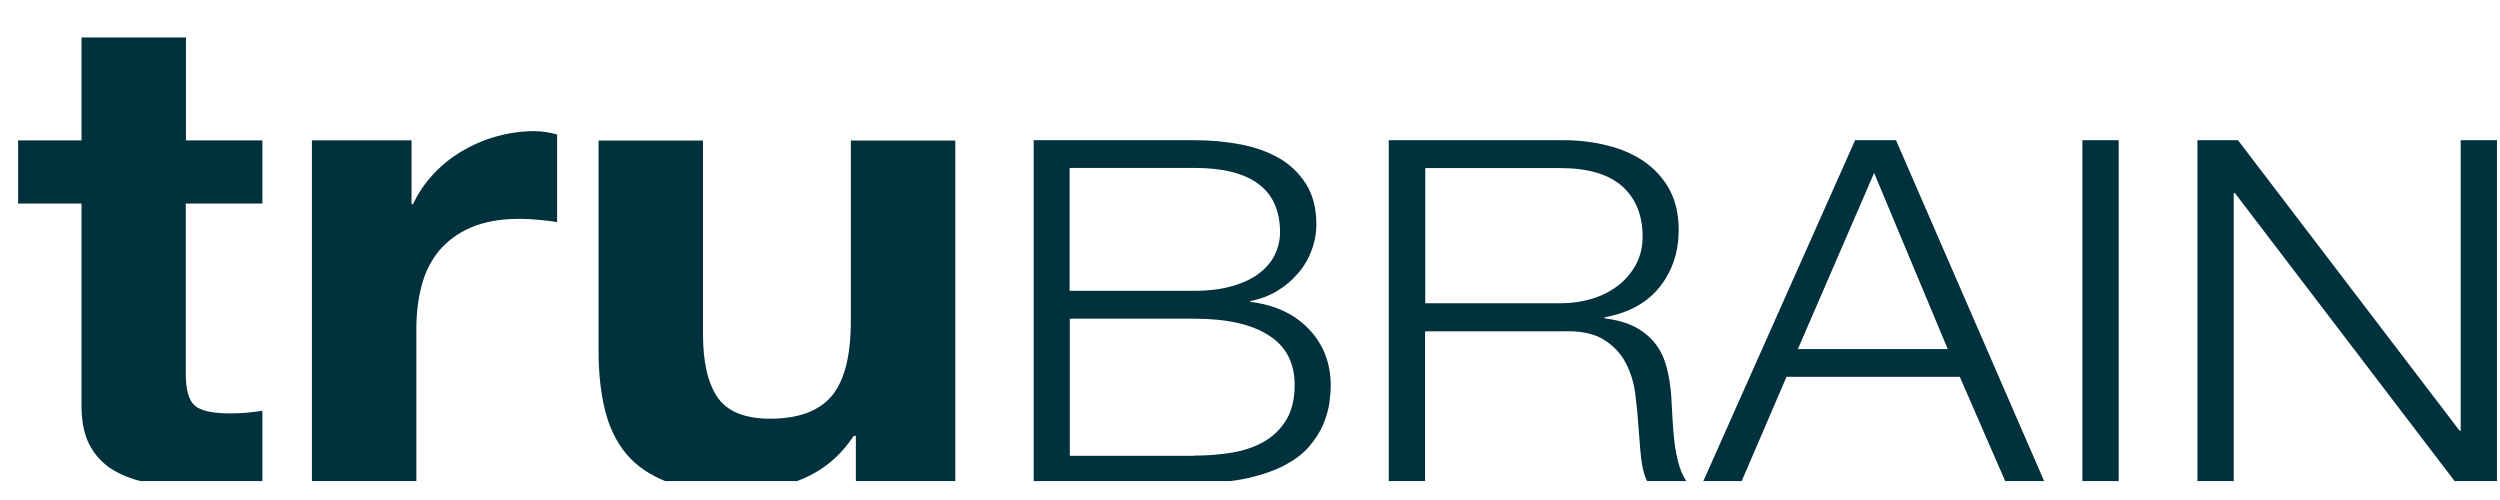
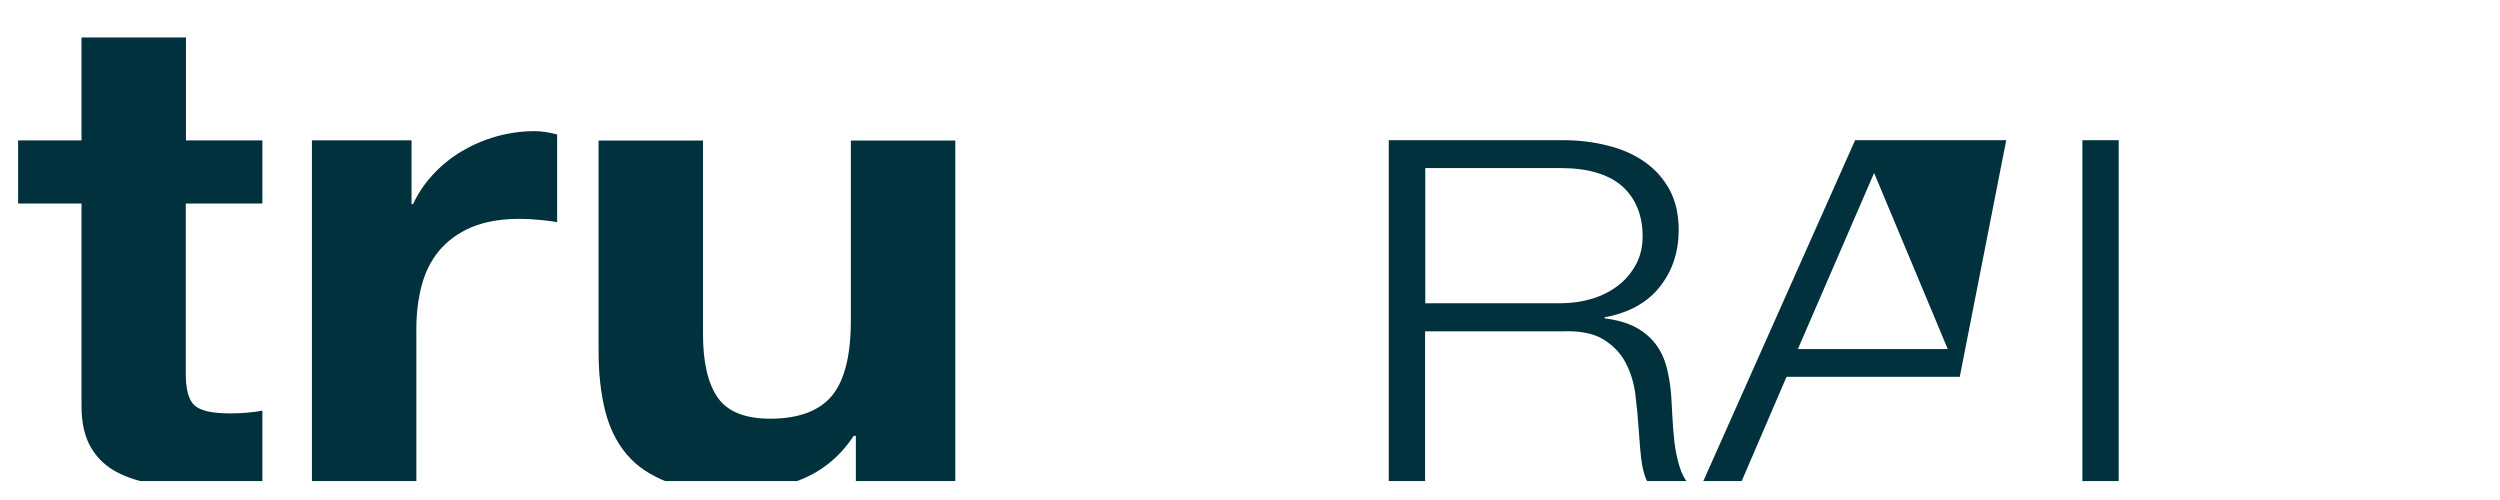
<svg xmlns="http://www.w3.org/2000/svg" width="65" height="13" viewBox="0 0 65 13" fill="none">
  <g clip-path="url(#clip0_4114_1704)">
    <path d="M6.822 3.651V5.291H4.83V9.712C4.83 10.126 4.904 10.401 5.059 10.541C5.214 10.681 5.519 10.748 5.978 10.748C6.133 10.748 6.277 10.744 6.417 10.73C6.557 10.717 6.692 10.703 6.822 10.676V12.573C6.592 12.609 6.337 12.632 6.058 12.641C5.778 12.654 5.504 12.659 5.234 12.659C4.815 12.659 4.415 12.632 4.041 12.582C3.666 12.533 3.332 12.429 3.047 12.28C2.763 12.132 2.533 11.92 2.368 11.64C2.204 11.366 2.119 11.001 2.119 10.554V5.291H0.471V3.651H2.119V0.974H4.835V3.651H6.822Z" fill="#00313C" />
    <path d="M10.7 3.649V5.307H10.74C10.865 5.032 11.04 4.775 11.255 4.541C11.469 4.307 11.719 4.104 11.998 3.937C12.278 3.771 12.578 3.64 12.897 3.55C13.217 3.46 13.546 3.41 13.891 3.41C14.07 3.41 14.265 3.437 14.485 3.496V5.776C14.36 5.753 14.205 5.731 14.025 5.717C13.846 5.699 13.676 5.69 13.506 5.69C13.012 5.69 12.588 5.767 12.243 5.915C11.899 6.064 11.624 6.271 11.409 6.528C11.2 6.785 11.05 7.087 10.96 7.434C10.87 7.781 10.825 8.155 10.825 8.556V12.58H8.11V3.649H10.7Z" fill="#00313C" />
    <path d="M22.252 12.576V11.332H22.197C21.853 11.851 21.409 12.225 20.859 12.454C20.31 12.684 19.751 12.802 19.177 12.802C18.453 12.802 17.854 12.716 17.39 12.545C16.925 12.373 16.561 12.13 16.291 11.81C16.027 11.495 15.837 11.107 15.727 10.652C15.617 10.197 15.563 9.692 15.563 9.143V3.654H18.278V8.692C18.278 9.426 18.408 9.976 18.663 10.341C18.917 10.702 19.372 10.886 20.021 10.886C20.76 10.886 21.294 10.688 21.628 10.292C21.958 9.895 22.122 9.242 22.122 8.331V3.654H24.838V12.581H22.252V12.576Z" fill="#00313C" />
-     <path d="M31.05 3.645C31.464 3.645 31.863 3.681 32.248 3.753C32.632 3.825 32.967 3.947 33.261 4.114C33.551 4.285 33.785 4.51 33.96 4.789C34.135 5.069 34.225 5.416 34.225 5.83C34.225 6.065 34.185 6.29 34.1 6.511C34.02 6.732 33.9 6.934 33.745 7.11C33.591 7.29 33.411 7.444 33.206 7.565C32.997 7.691 32.767 7.777 32.507 7.827V7.849C33.146 7.926 33.651 8.16 34.03 8.556C34.41 8.953 34.599 9.444 34.599 10.025C34.599 10.17 34.584 10.327 34.559 10.508C34.529 10.688 34.474 10.868 34.395 11.057C34.31 11.247 34.19 11.431 34.035 11.612C33.88 11.796 33.666 11.954 33.406 12.094C33.141 12.233 32.817 12.346 32.438 12.432C32.053 12.517 31.594 12.562 31.06 12.562H26.876V3.645H31.05ZM31.05 7.561C31.429 7.561 31.754 7.52 32.033 7.439C32.308 7.362 32.542 7.254 32.727 7.115C32.912 6.975 33.051 6.817 33.141 6.632C33.231 6.448 33.281 6.254 33.281 6.042C33.281 4.925 32.537 4.366 31.05 4.366H27.81V7.561H31.05ZM31.05 11.846C31.399 11.846 31.734 11.819 32.048 11.765C32.363 11.711 32.642 11.612 32.882 11.472C33.121 11.332 33.311 11.139 33.451 10.904C33.591 10.665 33.661 10.368 33.661 10.012C33.661 9.435 33.436 9.003 32.987 8.719C32.537 8.43 31.893 8.286 31.055 8.286H27.815V11.85H31.05V11.846Z" fill="#00313C" />
    <path d="M40.641 3.645C41.045 3.645 41.435 3.69 41.799 3.785C42.164 3.875 42.483 4.014 42.753 4.204C43.027 4.393 43.242 4.632 43.407 4.929C43.566 5.227 43.646 5.573 43.646 5.975C43.646 6.542 43.487 7.033 43.162 7.448C42.838 7.863 42.358 8.133 41.719 8.25V8.277C42.044 8.318 42.308 8.394 42.523 8.507C42.733 8.62 42.907 8.764 43.042 8.94C43.177 9.115 43.272 9.318 43.332 9.548C43.392 9.778 43.432 10.025 43.452 10.291C43.462 10.44 43.472 10.625 43.482 10.841C43.492 11.057 43.512 11.278 43.536 11.499C43.562 11.72 43.606 11.927 43.666 12.125C43.726 12.324 43.806 12.472 43.906 12.58H42.868C42.813 12.499 42.768 12.396 42.738 12.274C42.703 12.152 42.683 12.026 42.668 11.9C42.653 11.769 42.643 11.643 42.633 11.517C42.623 11.391 42.613 11.283 42.608 11.193C42.588 10.877 42.558 10.562 42.518 10.246C42.478 9.931 42.388 9.656 42.254 9.408C42.119 9.16 41.924 8.967 41.669 8.813C41.415 8.665 41.065 8.597 40.626 8.615H37.052V12.58H36.108V3.645H40.641ZM40.571 7.885C40.856 7.885 41.13 7.845 41.39 7.768C41.65 7.691 41.874 7.574 42.069 7.425C42.264 7.277 42.418 7.092 42.533 6.88C42.648 6.668 42.708 6.425 42.708 6.15C42.708 5.601 42.533 5.168 42.184 4.848C41.829 4.533 41.295 4.37 40.576 4.37H37.057V7.885H40.571Z" fill="#00313C" />
-     <path d="M49.296 3.645L53.175 12.571H52.162L50.954 9.796H46.45L45.257 12.571H44.259L48.233 3.645H49.296ZM50.639 9.07L48.727 4.497L46.745 9.075H50.639V9.07Z" fill="#00313C" />
+     <path d="M49.296 3.645H52.162L50.954 9.796H46.45L45.257 12.571H44.259L48.233 3.645H49.296ZM50.639 9.07L48.727 4.497L46.745 9.075H50.639V9.07Z" fill="#00313C" />
    <path d="M55.086 3.645V12.571H54.142V3.645H55.086Z" fill="#00313C" />
-     <path d="M58.187 3.645L63.948 11.197H63.978V3.645H64.921V12.571H63.868L58.107 5.019H58.077V12.571H57.133V3.645H58.187Z" fill="#00313C" />
  </g>
  <defs>
    <clipPath id="clip0_4114_1704">
      <rect width="64.45" height="11.824" fill="white" transform="translate(0.471 0.683)" />
    </clipPath>
  </defs>
</svg>